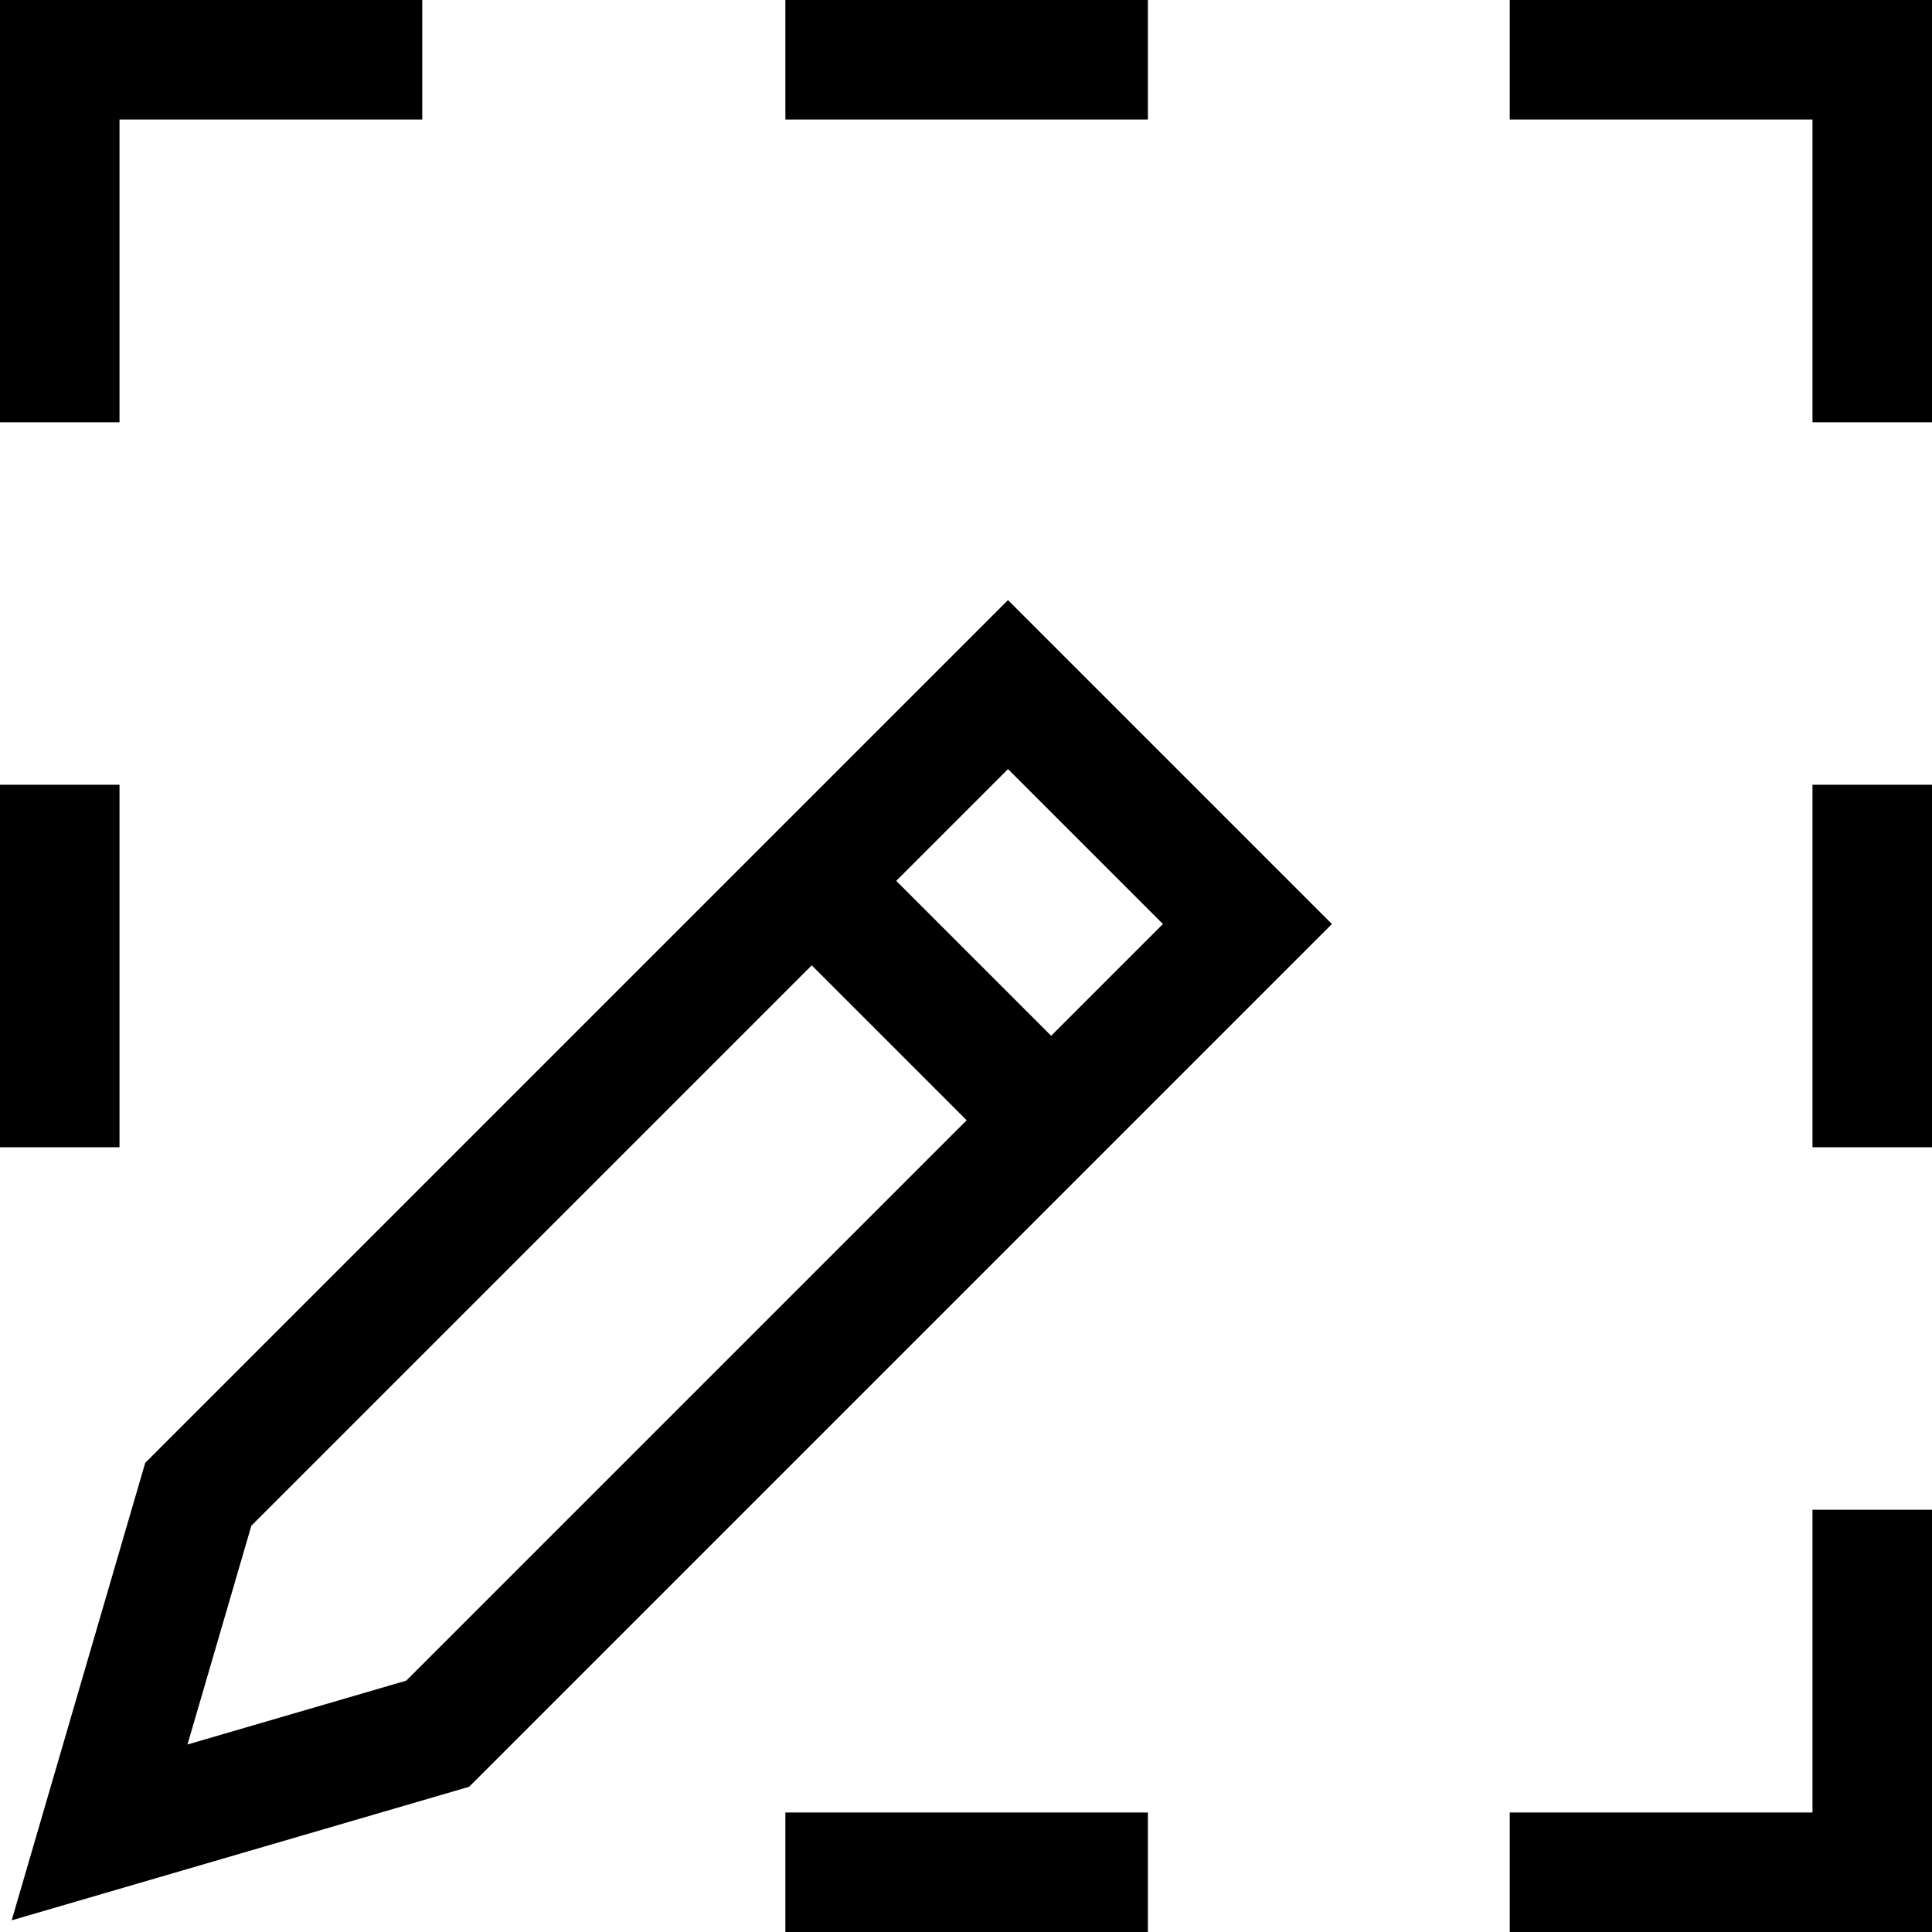
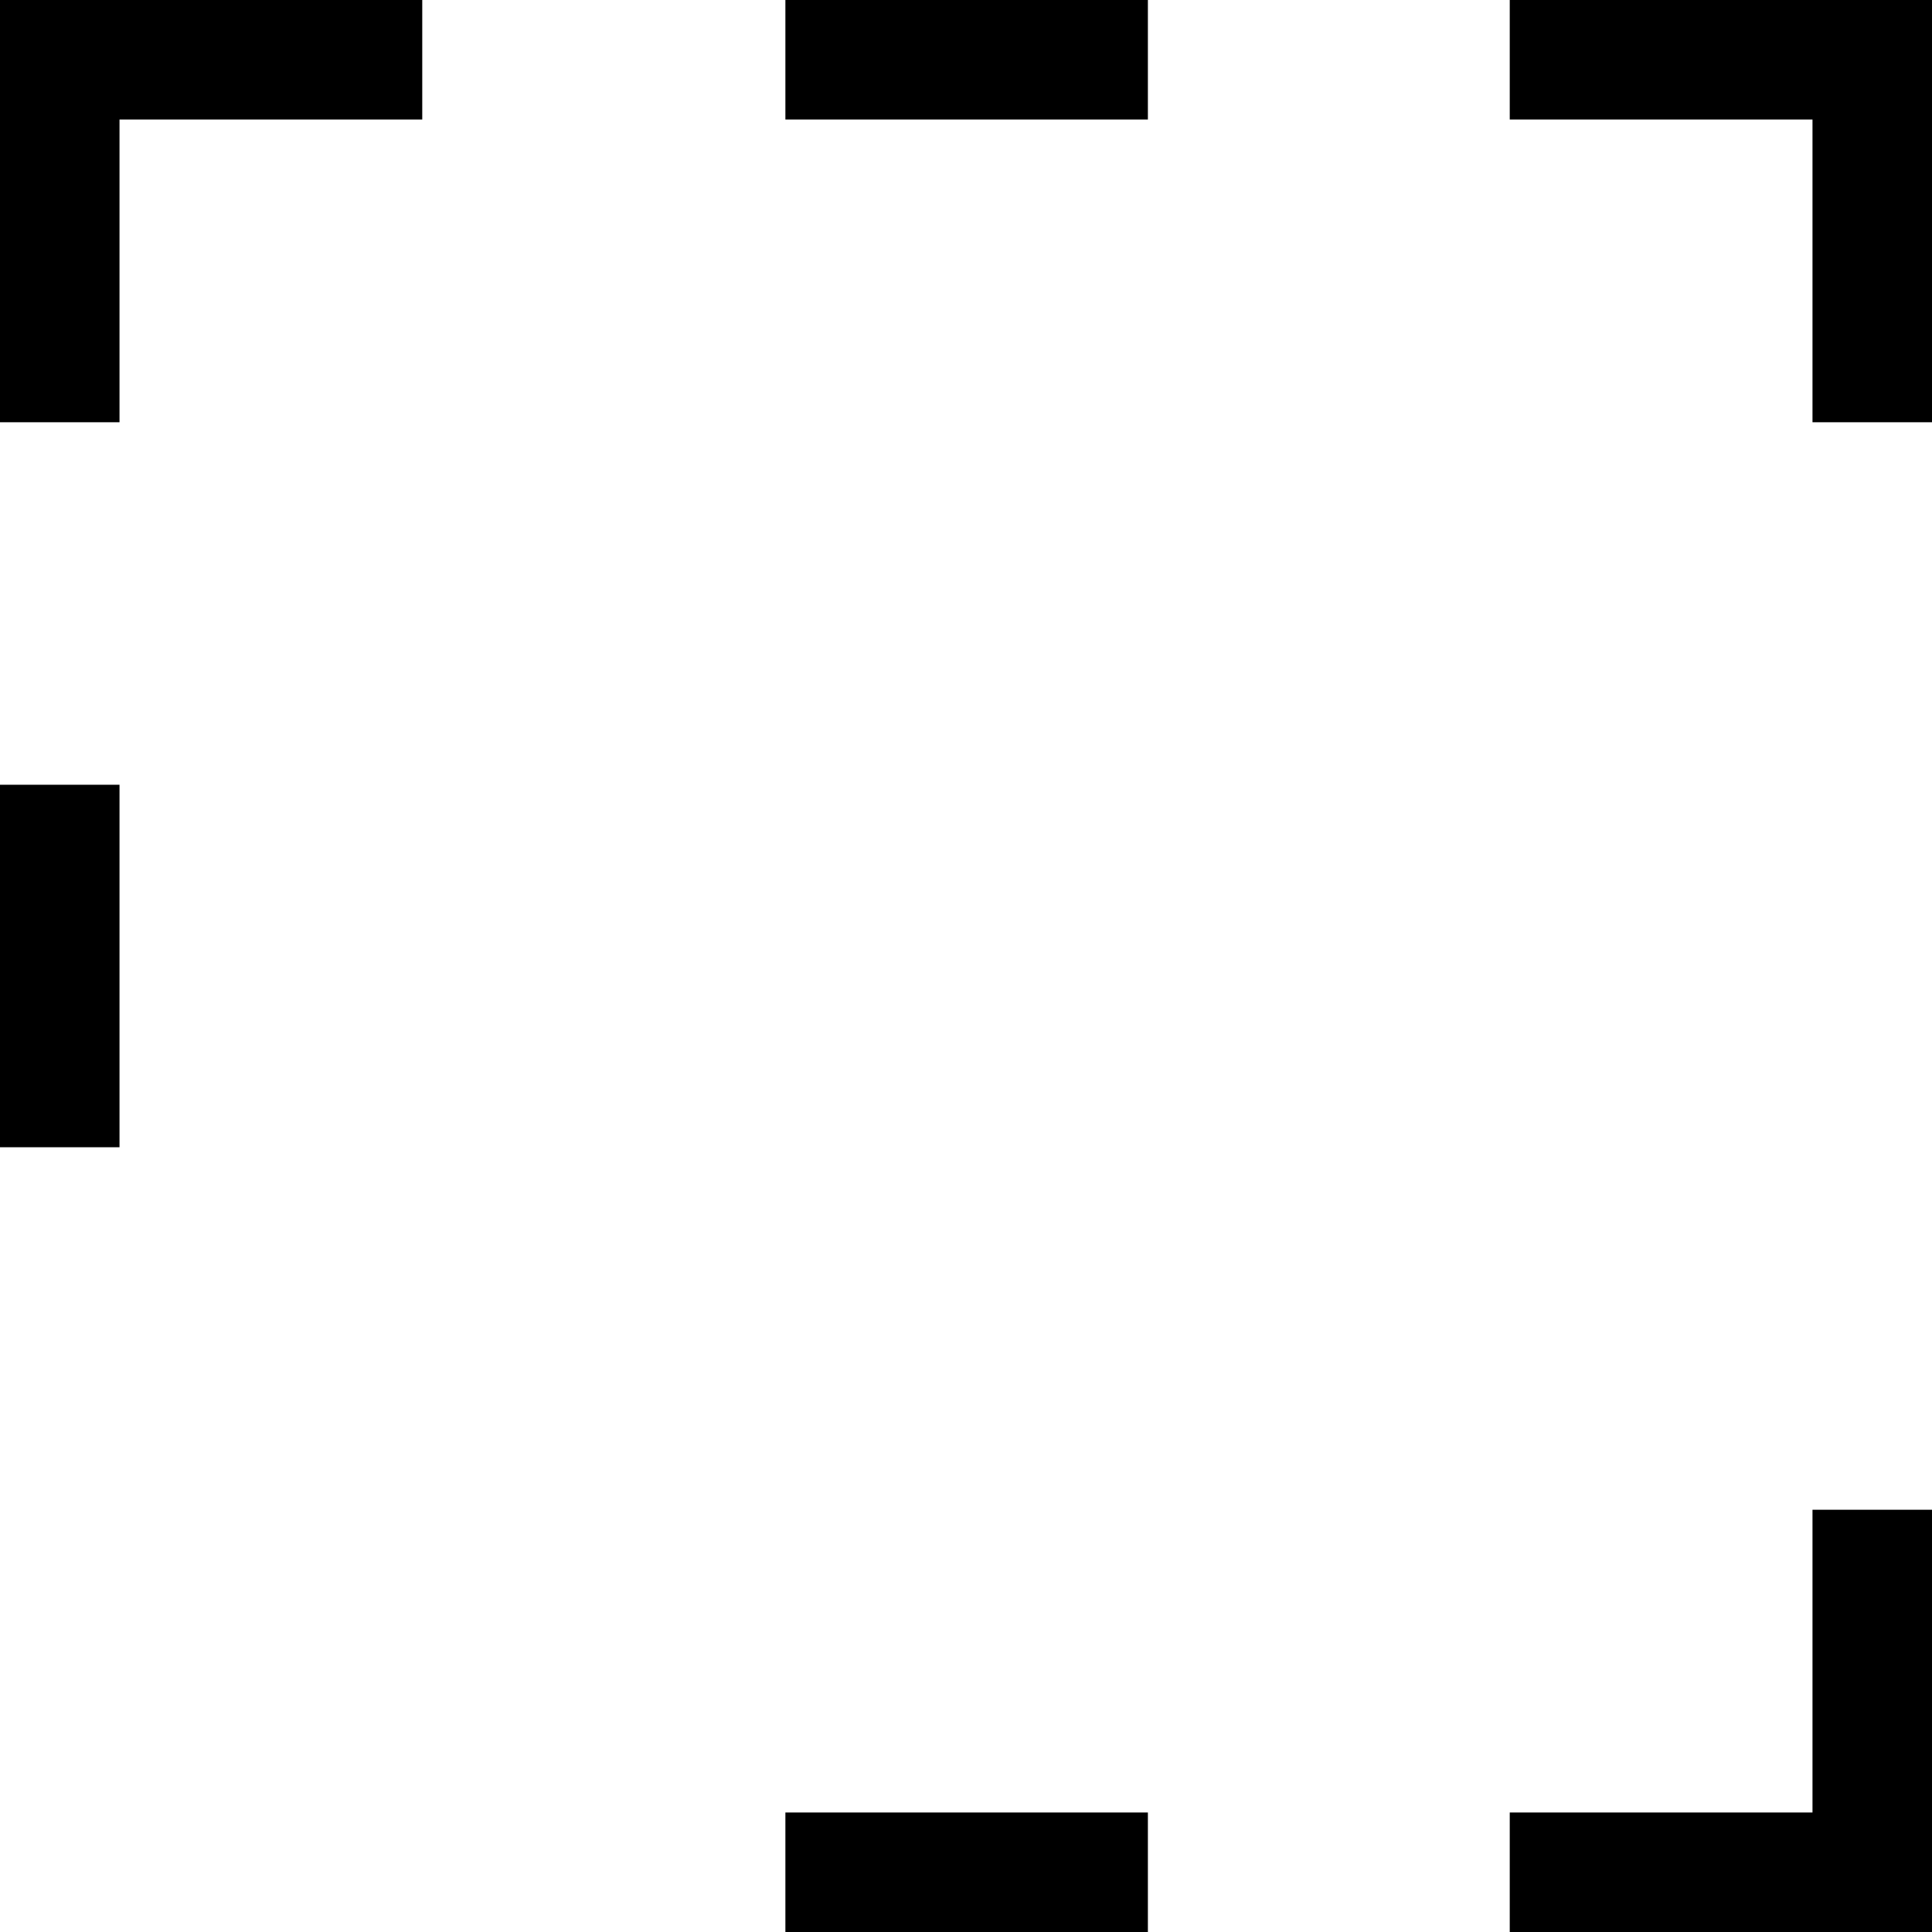
<svg xmlns="http://www.w3.org/2000/svg" version="1.1" id="Layer_1" x="0px" y="0px" viewBox="0 0 485 485" style="enable-background:new 0 0 485 485;" xml:space="preserve">
  <g>
    <polygon points="30,30 106,30 106,0 0,0 0,106 30,106  " />
    <polygon points="379,0 379,30 455,30 455,106 485,106 485,0  " />
    <rect x="197.16" width="91" height="30" />
    <rect x="197.16" y="455" width="91" height="30" />
    <polygon points="455,455 379,455 379,485 485,485 485,379 455,379  " />
-     <rect x="455" y="197" width="30" height="91" />
    <rect y="197" width="30" height="91" />
-     <path d="M36.456,367.226L2.932,482.068l114.842-33.525l216.585-216.585l-81.316-81.317L36.456,367.226z M101.992,421.898   l-54.924,16.034l16.033-54.924l140.673-140.673l38.891,38.891L101.992,421.898z M263.878,260.013l-38.89-38.891l28.055-28.054   l38.891,38.891L263.878,260.013z" />
  </g>
  <g>
</g>
  <g>
</g>
  <g>
</g>
  <g>
</g>
  <g>
</g>
  <g>
</g>
  <g>
</g>
  <g>
</g>
  <g>
</g>
  <g>
</g>
  <g>
</g>
  <g>
</g>
  <g>
</g>
  <g>
</g>
  <g>
</g>
</svg>